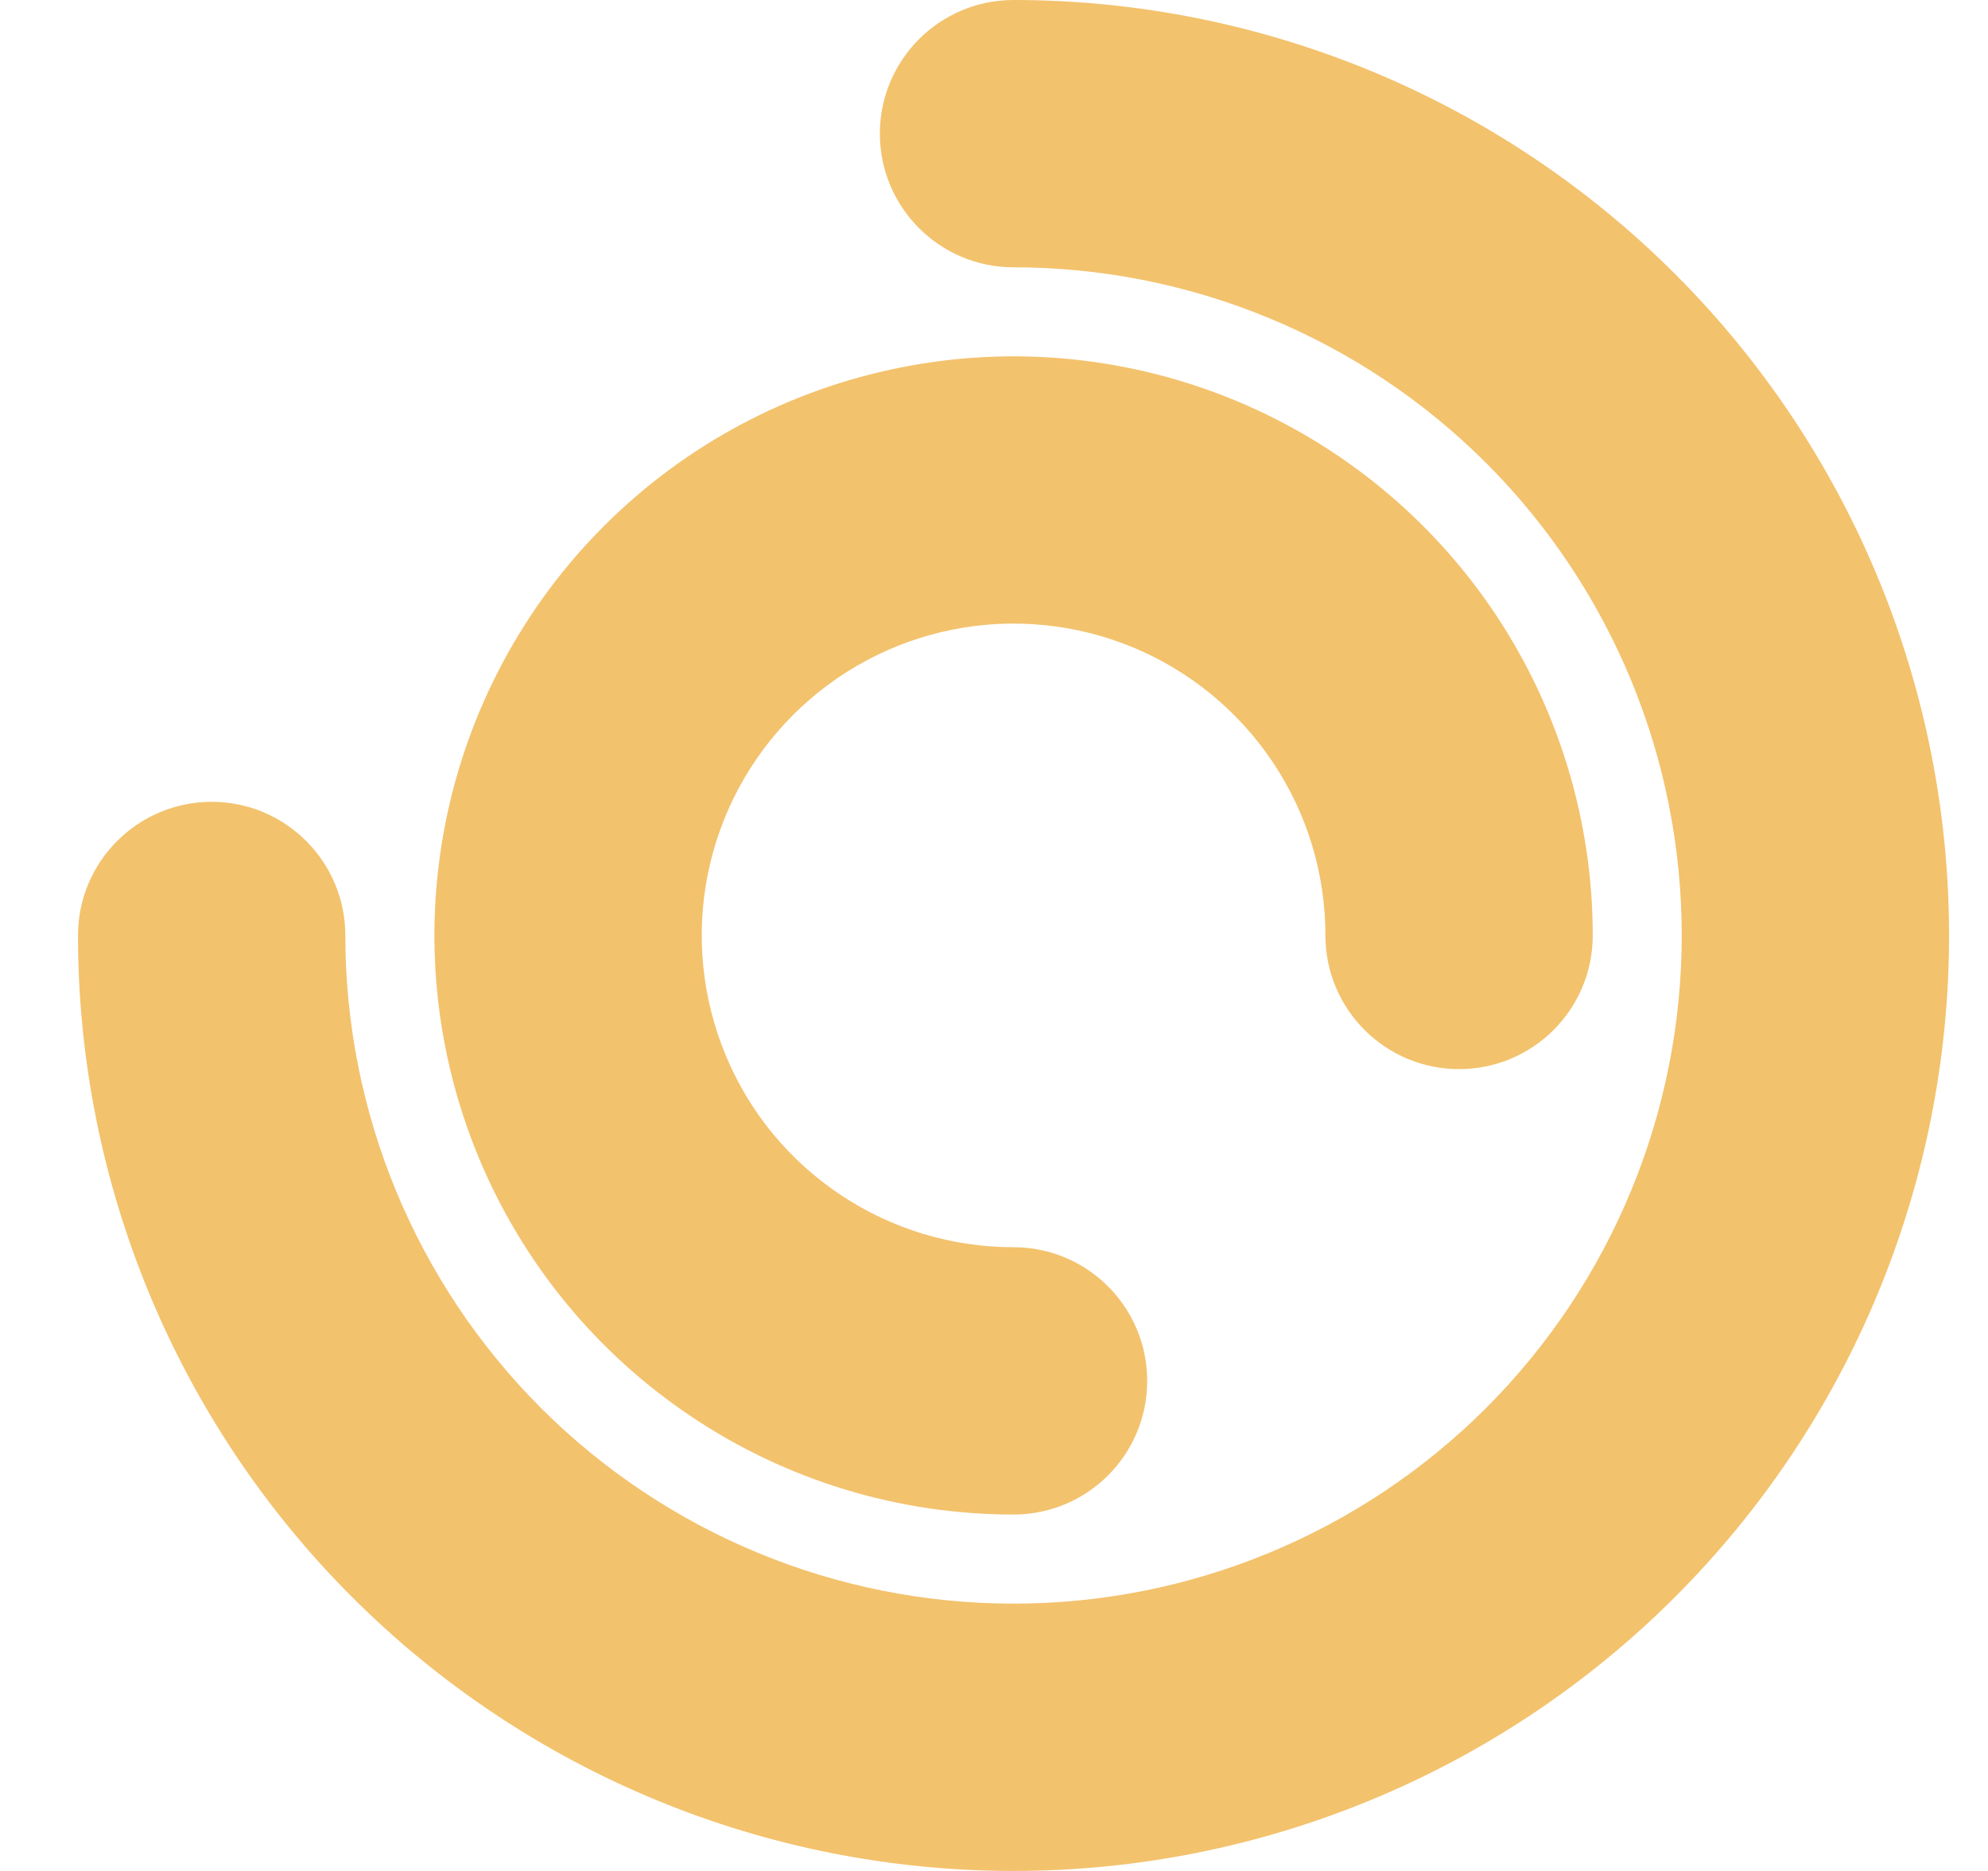
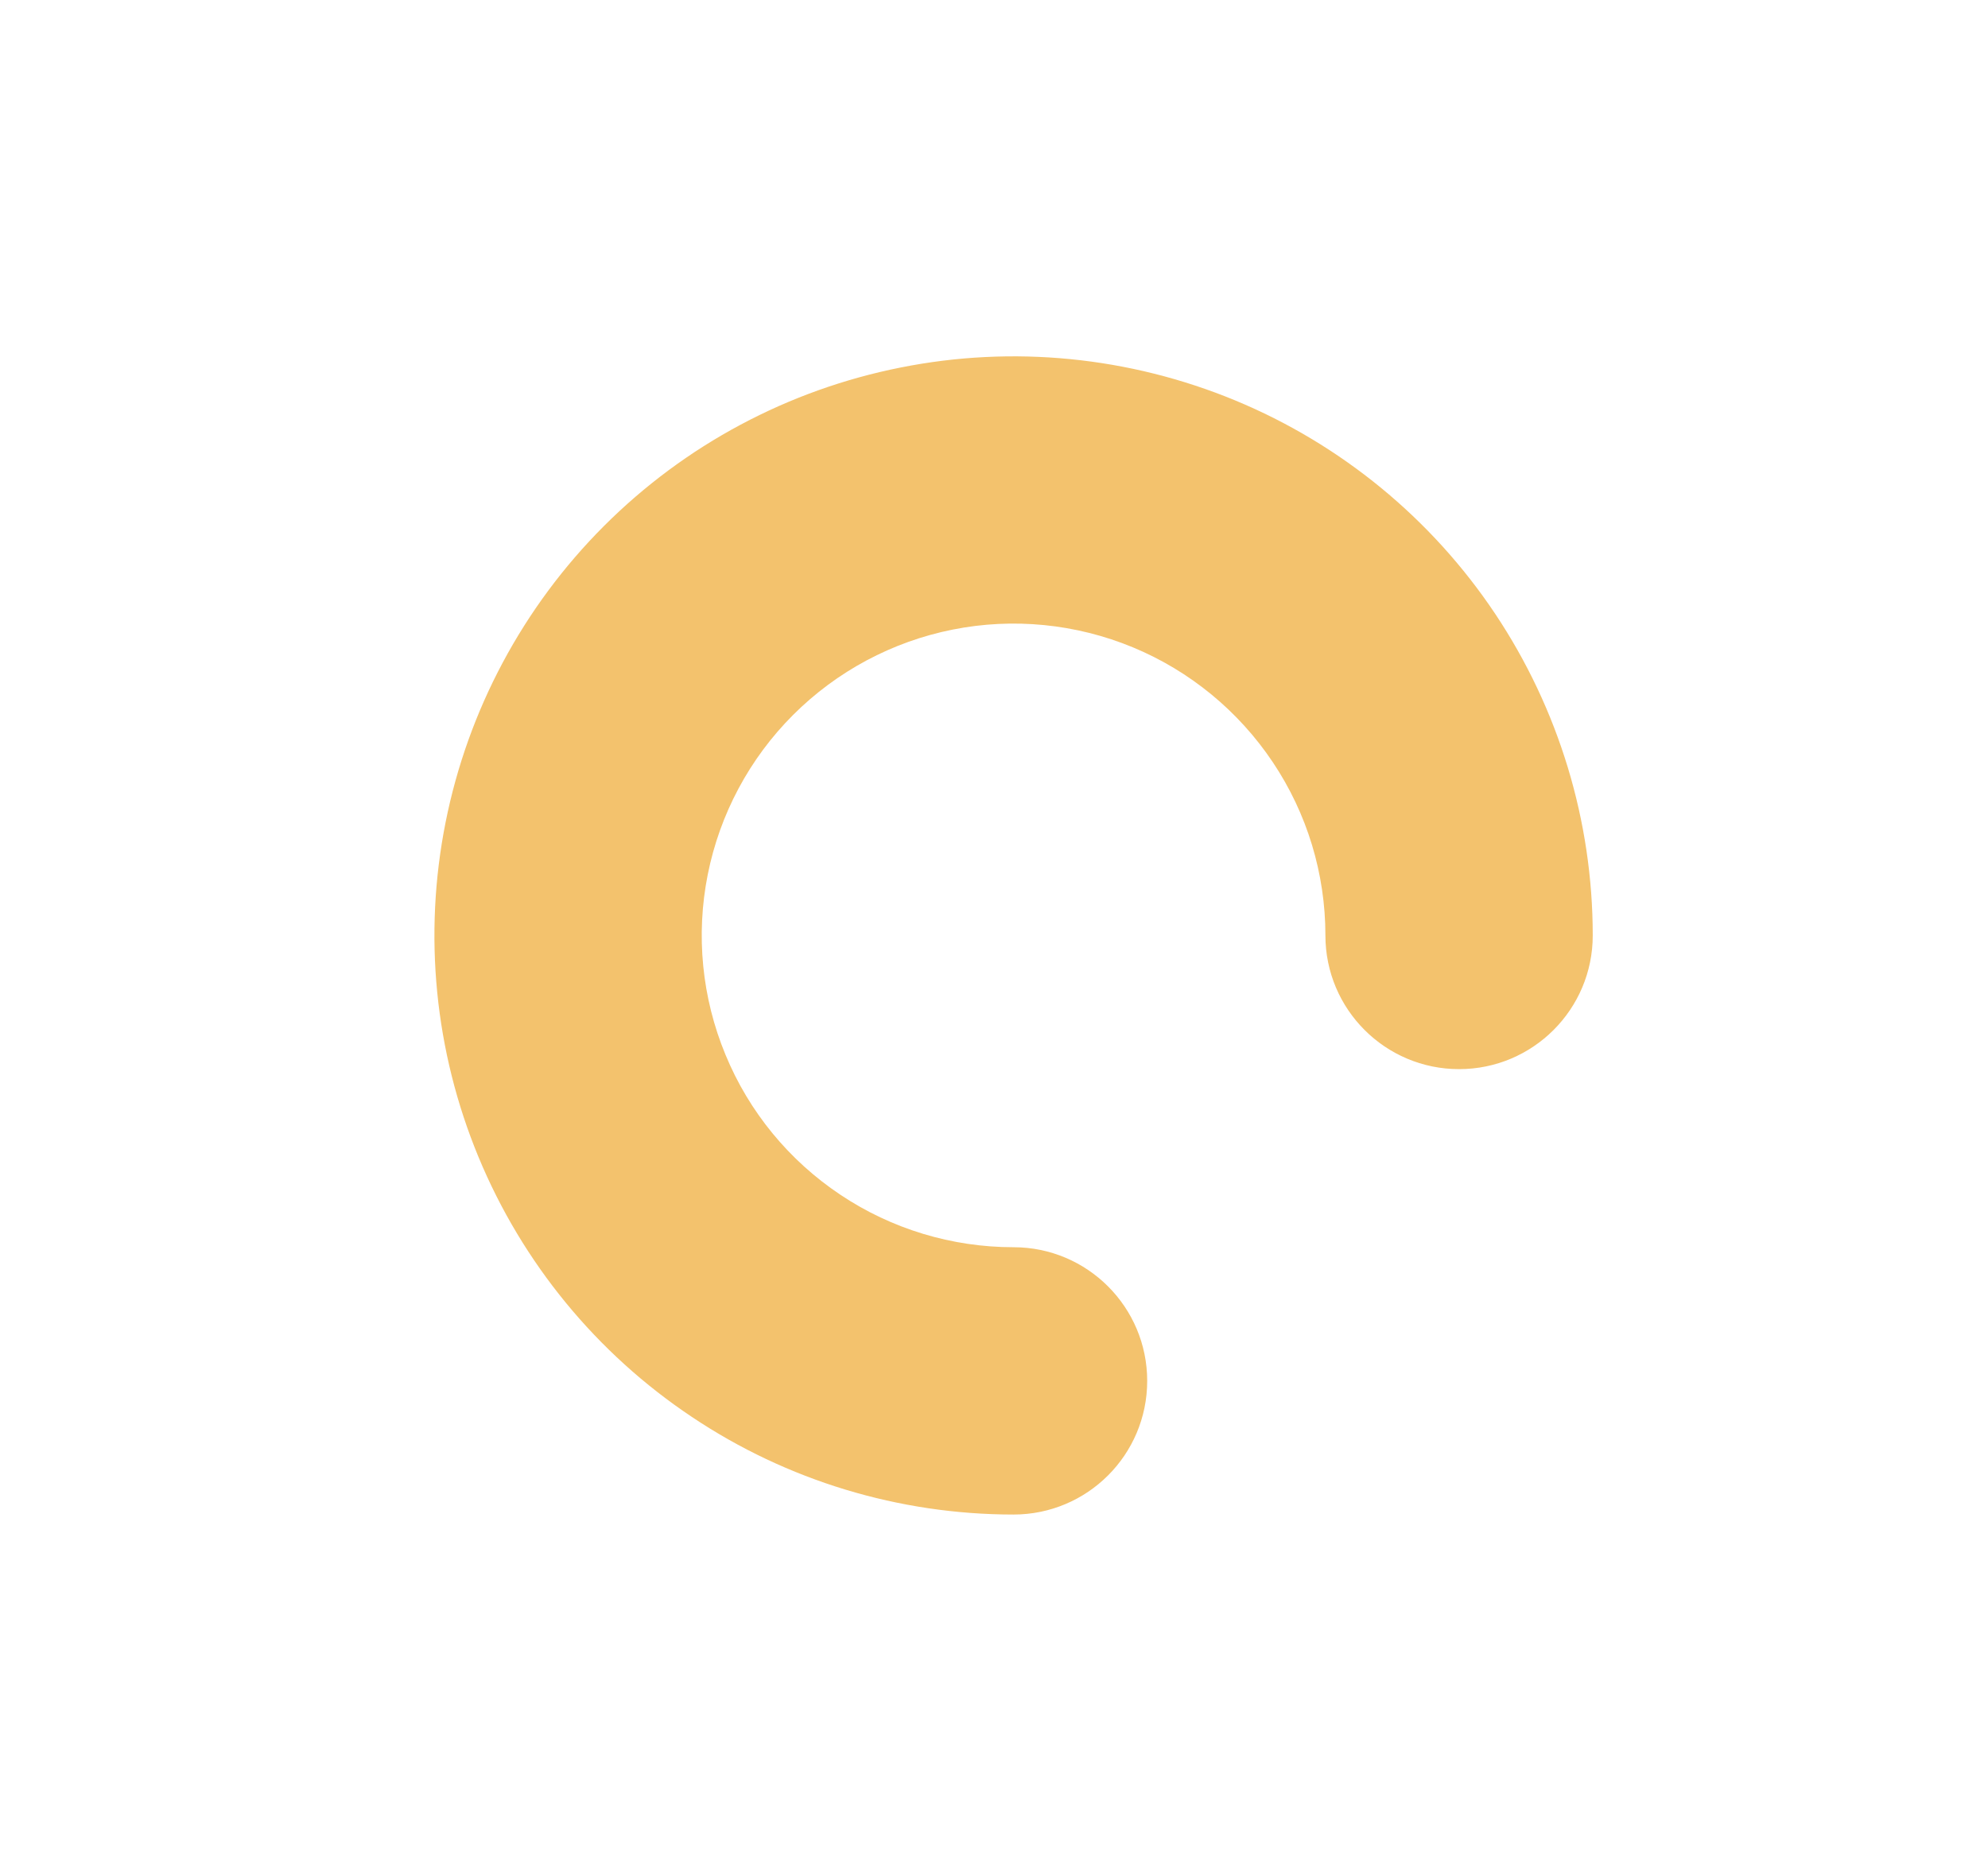
<svg xmlns="http://www.w3.org/2000/svg" width="17" height="16" viewBox="0 0 17 16" fill="none">
  <g clip-path="url(#clip0_134_599)">
-     <path fill-rule="evenodd" clip-rule="evenodd" d="M7.524 1.143C7.524 0.512 8.036 0 8.667 0C10.789 0 12.824 0.843 14.324 2.343C15.824 3.843 16.667 5.878 16.667 8C16.667 10.122 15.824 12.157 14.324 13.657C12.824 15.157 10.789 16 8.667 16C6.545 16 4.51 15.157 3.01 13.657C1.51 12.157 0.667 10.122 0.667 8C0.667 7.369 1.179 6.857 1.81 6.857C2.441 6.857 2.953 7.369 2.953 8C2.953 9.516 3.555 10.969 4.626 12.041C5.698 13.112 7.151 13.714 8.667 13.714C10.182 13.714 11.636 13.112 12.708 12.041C13.779 10.969 14.381 9.516 14.381 8C14.381 6.484 13.779 5.031 12.708 3.959C11.636 2.888 10.182 2.286 8.667 2.286C8.036 2.286 7.524 1.774 7.524 1.143Z" fill="#F3C26D" />
    <path fill-rule="evenodd" clip-rule="evenodd" d="M7.701 3.143C8.662 2.951 9.657 3.05 10.562 3.424C11.467 3.799 12.241 4.434 12.785 5.248C13.329 6.063 13.62 7.02 13.62 8C13.62 8.631 13.108 9.143 12.477 9.143C11.846 9.143 11.334 8.631 11.334 8C11.334 7.472 11.178 6.957 10.884 6.518C10.591 6.08 10.175 5.738 9.688 5.536C9.2 5.334 8.664 5.281 8.147 5.384C7.63 5.487 7.155 5.741 6.782 6.114C6.409 6.487 6.155 6.962 6.052 7.48C5.949 7.997 6.002 8.533 6.204 9.02C6.405 9.508 6.747 9.924 7.186 10.217C7.624 10.51 8.14 10.666 8.667 10.666C9.298 10.666 9.81 11.178 9.81 11.809C9.81 12.441 9.298 12.952 8.667 12.952C7.688 12.952 6.73 12.662 5.916 12.117C5.101 11.573 4.467 10.8 4.092 9.895C3.717 8.99 3.619 7.994 3.81 7.034C4.001 6.073 4.473 5.19 5.165 4.498C5.858 3.805 6.74 3.334 7.701 3.143Z" fill="#F3C26D" />
  </g>
  <defs>
    <clipPath id="clip0_134_599">
      <rect width="16" height="16" fill="white" transform="translate(0.667)" />
    </clipPath>
  </defs>
</svg>